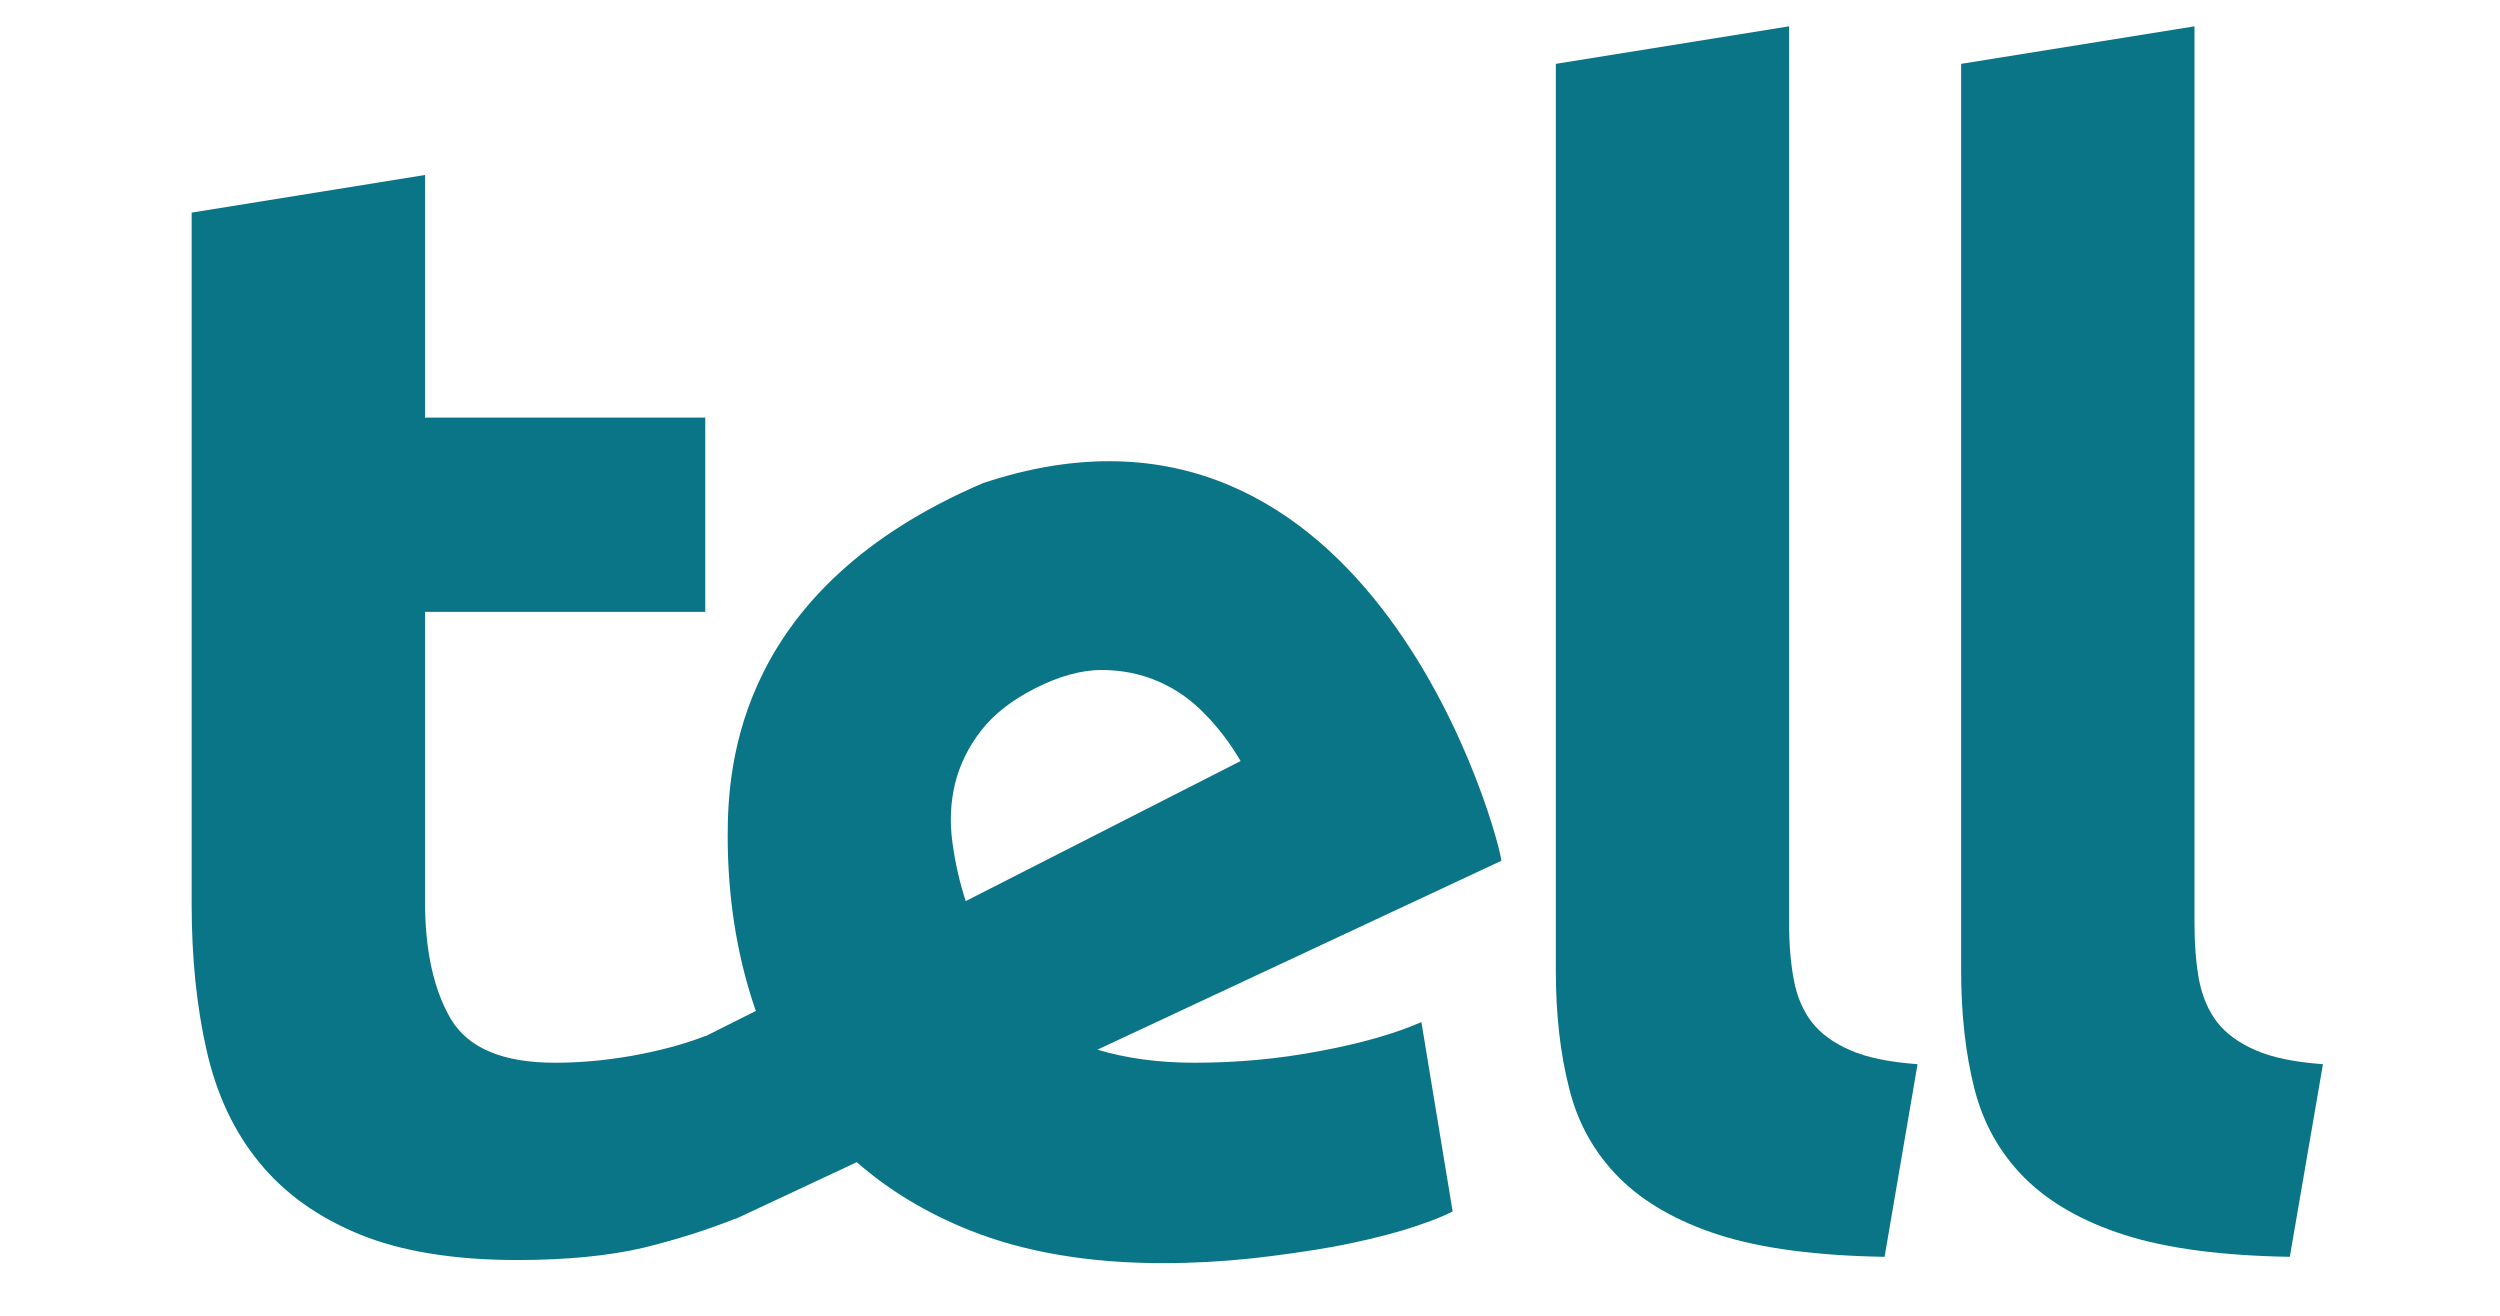
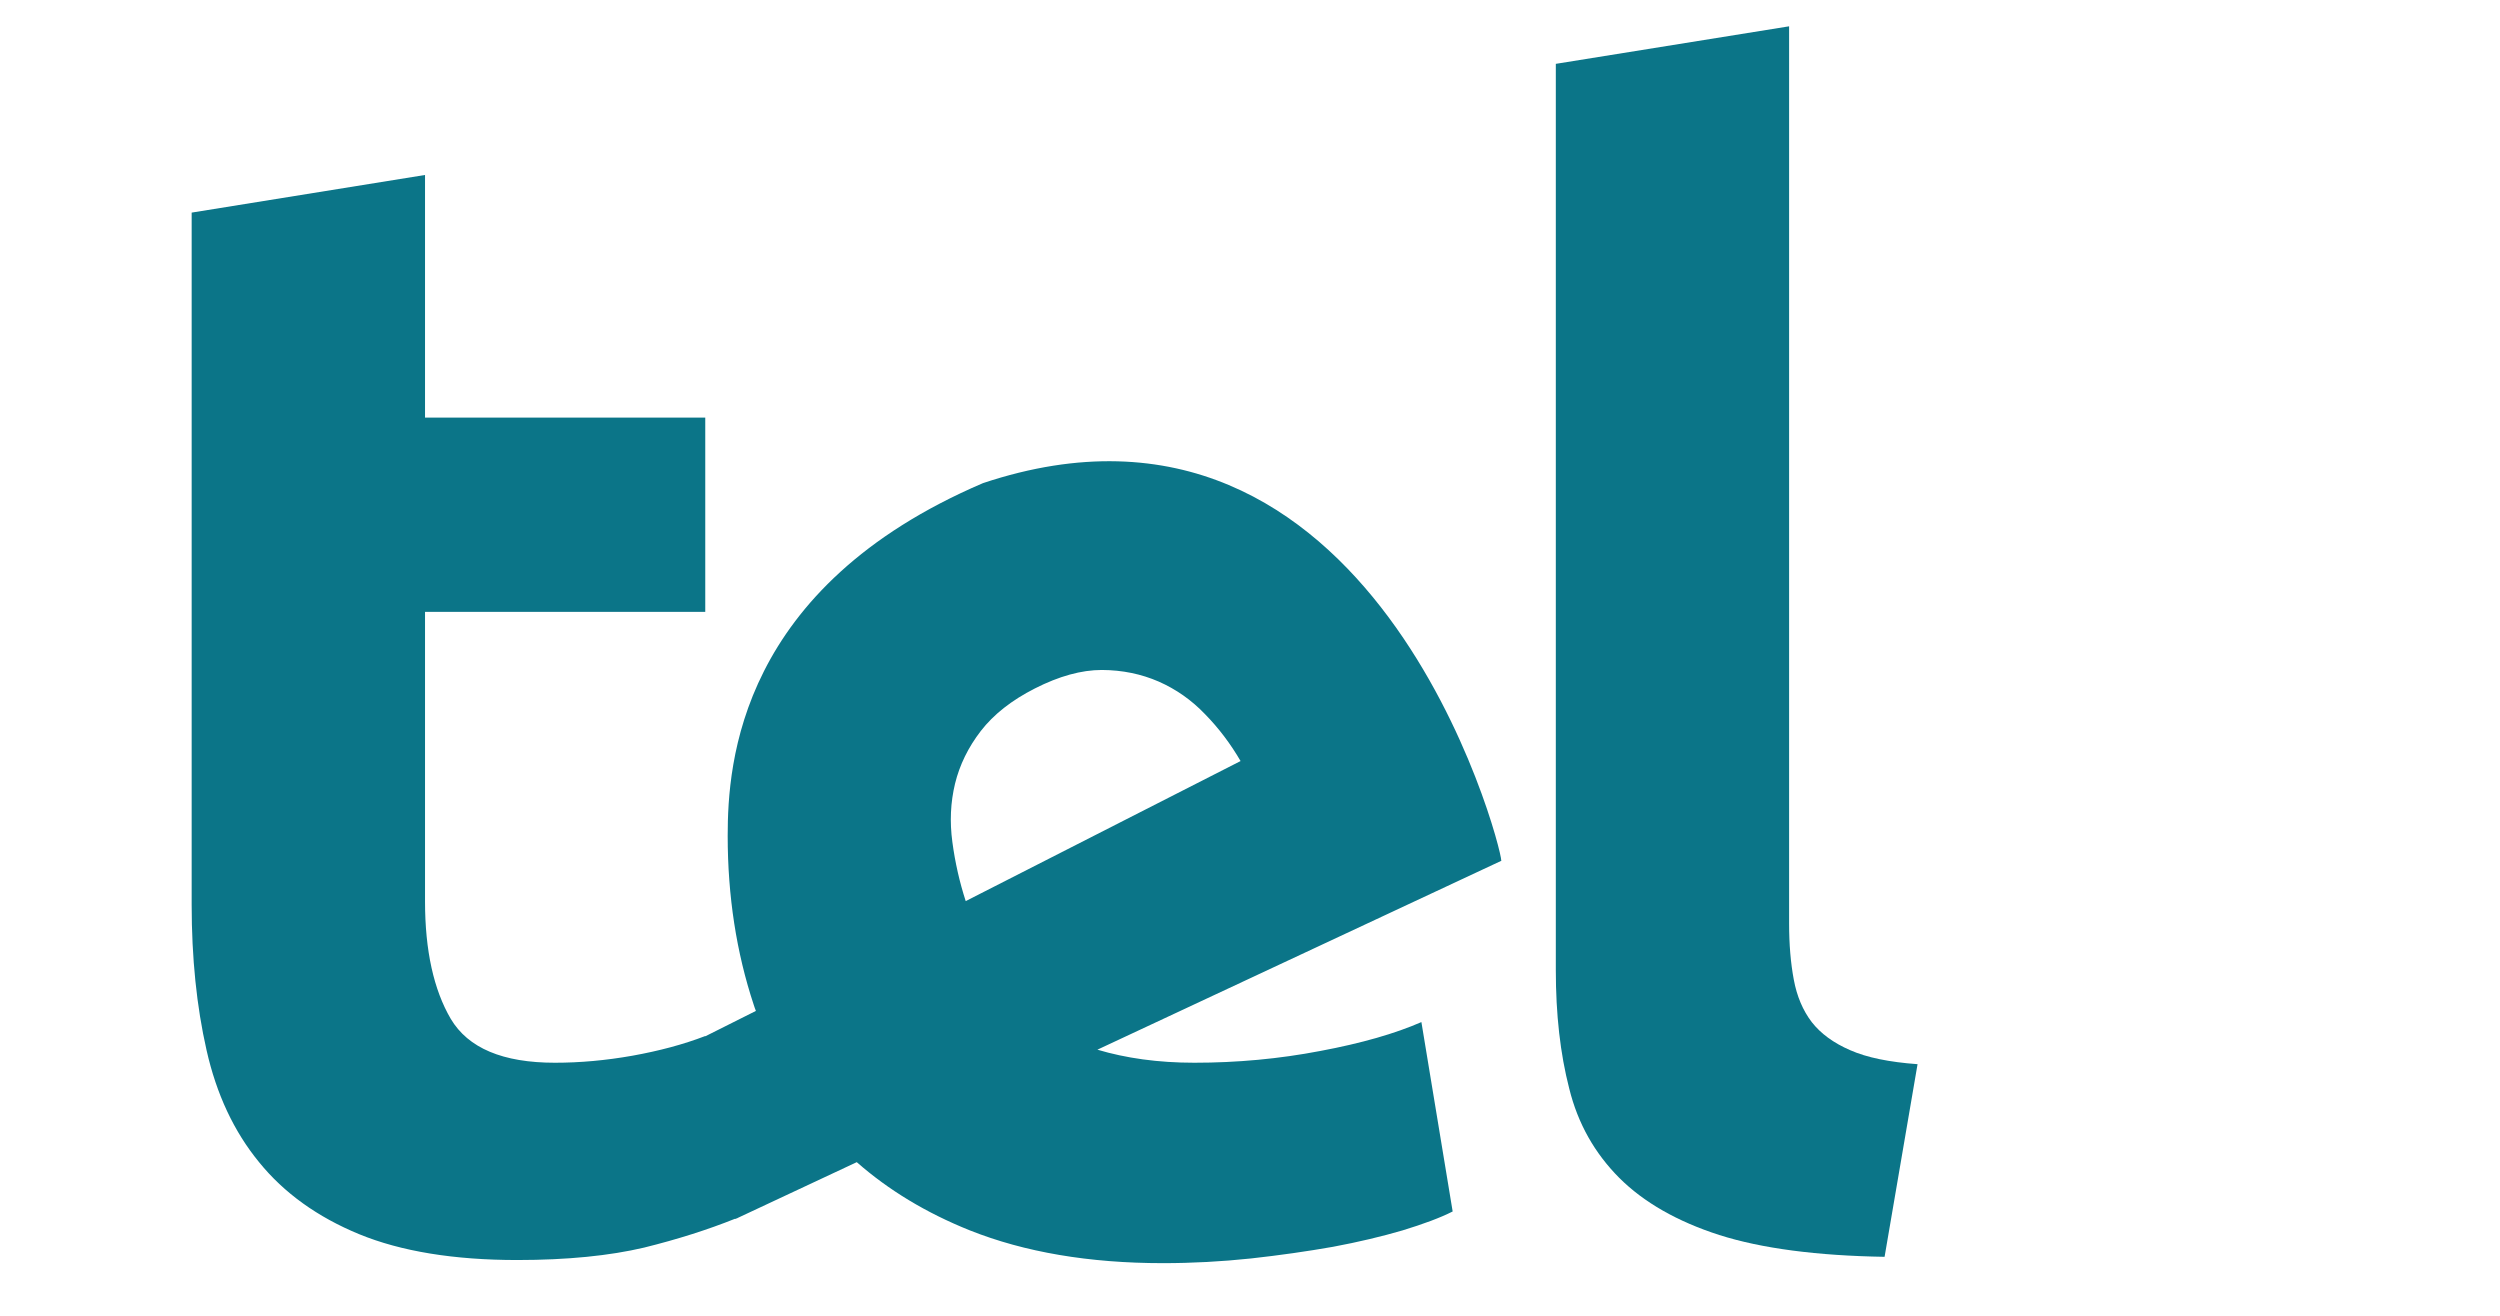
<svg xmlns="http://www.w3.org/2000/svg" class="tell" version="1.1" id="Layer_1" x="0px" y="0px" width="95px" height="50px" viewBox="0 0 95 50" enable-background="new 0 0 95 50" xml:space="preserve">
  <g>
    <path fill="#0B7588" d="M72.867,40.439c-1.073-0.078-1.927-0.252-2.56-0.532c-0.636-0.275-1.121-0.633-1.461-1.068   c-0.336-0.442-0.563-0.976-0.681-1.608c-0.12-0.637-0.179-1.347-0.179-2.14V1l-8.865,1.426v34.443c0,1.671,0.167,3.168,0.51,4.497   c0.329,1.334,0.969,2.456,1.902,3.394c0.929,0.927,2.202,1.656,3.803,2.171c1.608,0.51,3.699,0.786,6.278,0.828L72.867,40.439z" />
-     <path fill="#0B7588" d="M88.272,40.439c-1.077-0.078-1.929-0.252-2.562-0.532c-0.638-0.275-1.123-0.633-1.462-1.068   c-0.336-0.442-0.562-0.976-0.686-1.608c-0.115-0.637-0.171-1.347-0.171-2.14V1l-8.868,1.426v34.443   c0,1.671,0.167,3.168,0.503,4.497c0.339,1.334,0.975,2.456,1.908,3.394c0.93,0.927,2.196,1.656,3.809,2.171   c1.604,0.51,3.696,0.786,6.27,0.828L88.272,40.439z" />
    <path fill="#0B7588" d="M47.142,28.92l-10.445,5.322c-0.234-0.724-0.405-1.472-0.507-2.245c-0.104-0.769-0.07-1.507,0.102-2.22   c0.175-0.713,0.5-1.377,0.979-2c0.489-0.63,1.167-1.164,2.051-1.614c0.923-0.47,1.772-0.704,2.549-0.704   c0.783,0.004,1.5,0.154,2.16,0.441c0.657,0.289,1.248,0.702,1.762,1.24C46.316,27.673,46.764,28.271,47.142,28.92 M57.062,32.705   l-0.014-0.002c0.011-0.565-4.853-19.297-19.695-14.344c-9.257,3.961-9.701,10.624-9.701,13.4c0,2.296,0.332,4.439,0.989,6.422   c0.021,0.079,0.056,0.156,0.083,0.234L26.8,39.38v-0.011c-0.835,0.322-1.758,0.566-2.769,0.748   c-1.01,0.179-1.989,0.267-2.944,0.267c-1.982,0-3.296-0.557-3.957-1.666c-0.649-1.106-0.979-2.599-0.979-4.463V23.25H26.8v-7.38   H16.151V6.649l-8.868,1.43v26.299c0,2.018,0.188,3.862,0.566,5.529c0.377,1.671,1.038,3.087,1.996,4.256   c0.947,1.169,2.216,2.082,3.803,2.736c1.587,0.651,3.594,0.982,6.009,0.982c1.905,0,3.513-0.165,4.817-0.472   c1.269-0.314,2.416-0.679,3.458-1.096l0.003,0.009l0.091-0.035c0.003-0.008,0.014-0.008,0.018-0.011l0,0l4.513-2.114   c1.206,1.059,2.633,1.925,4.296,2.592C38.934,47.581,41.381,48,44.195,48c1.108,0,2.223-0.06,3.338-0.178   c1.105-0.122,2.143-0.271,3.118-0.443c0.975-0.182,1.856-0.393,2.646-0.624c0.797-0.244,1.43-0.478,1.904-0.719l-1.188-7.197   c-0.995,0.436-2.269,0.803-3.837,1.097c-1.567,0.301-3.165,0.448-4.79,0.448c-1.388,0-2.607-0.175-3.685-0.496L57.062,32.705z" />
  </g>
</svg>